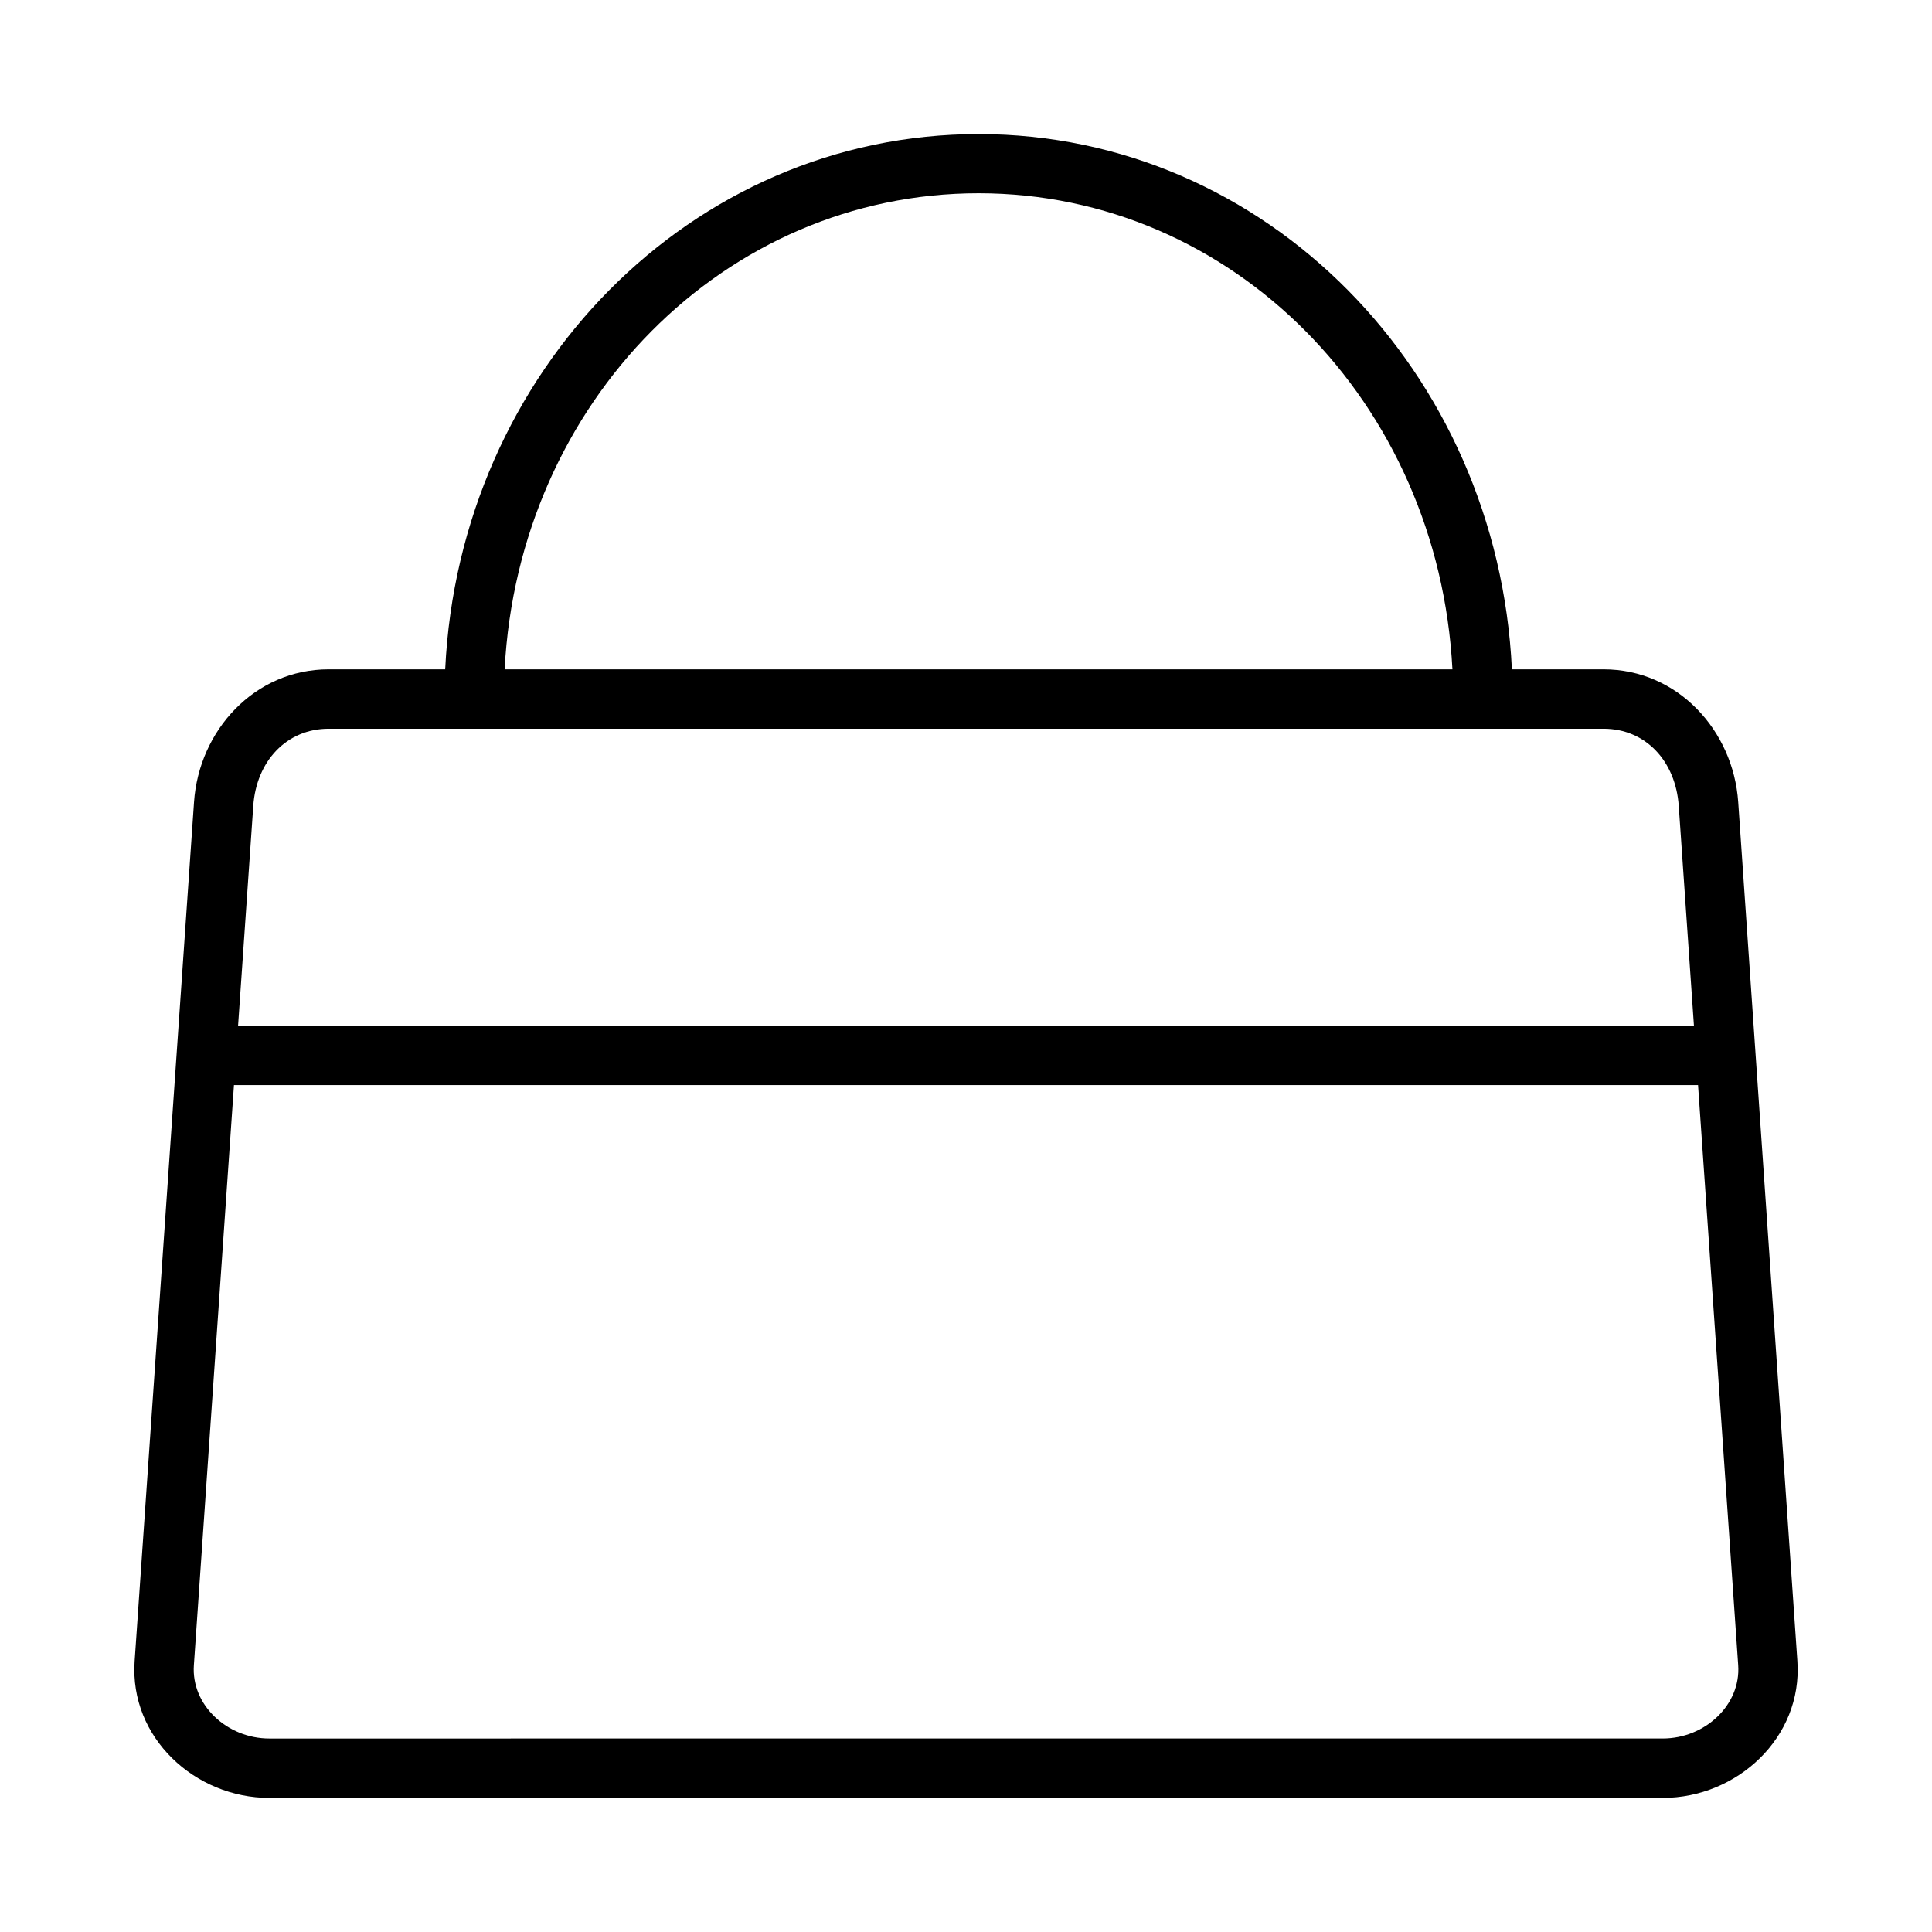
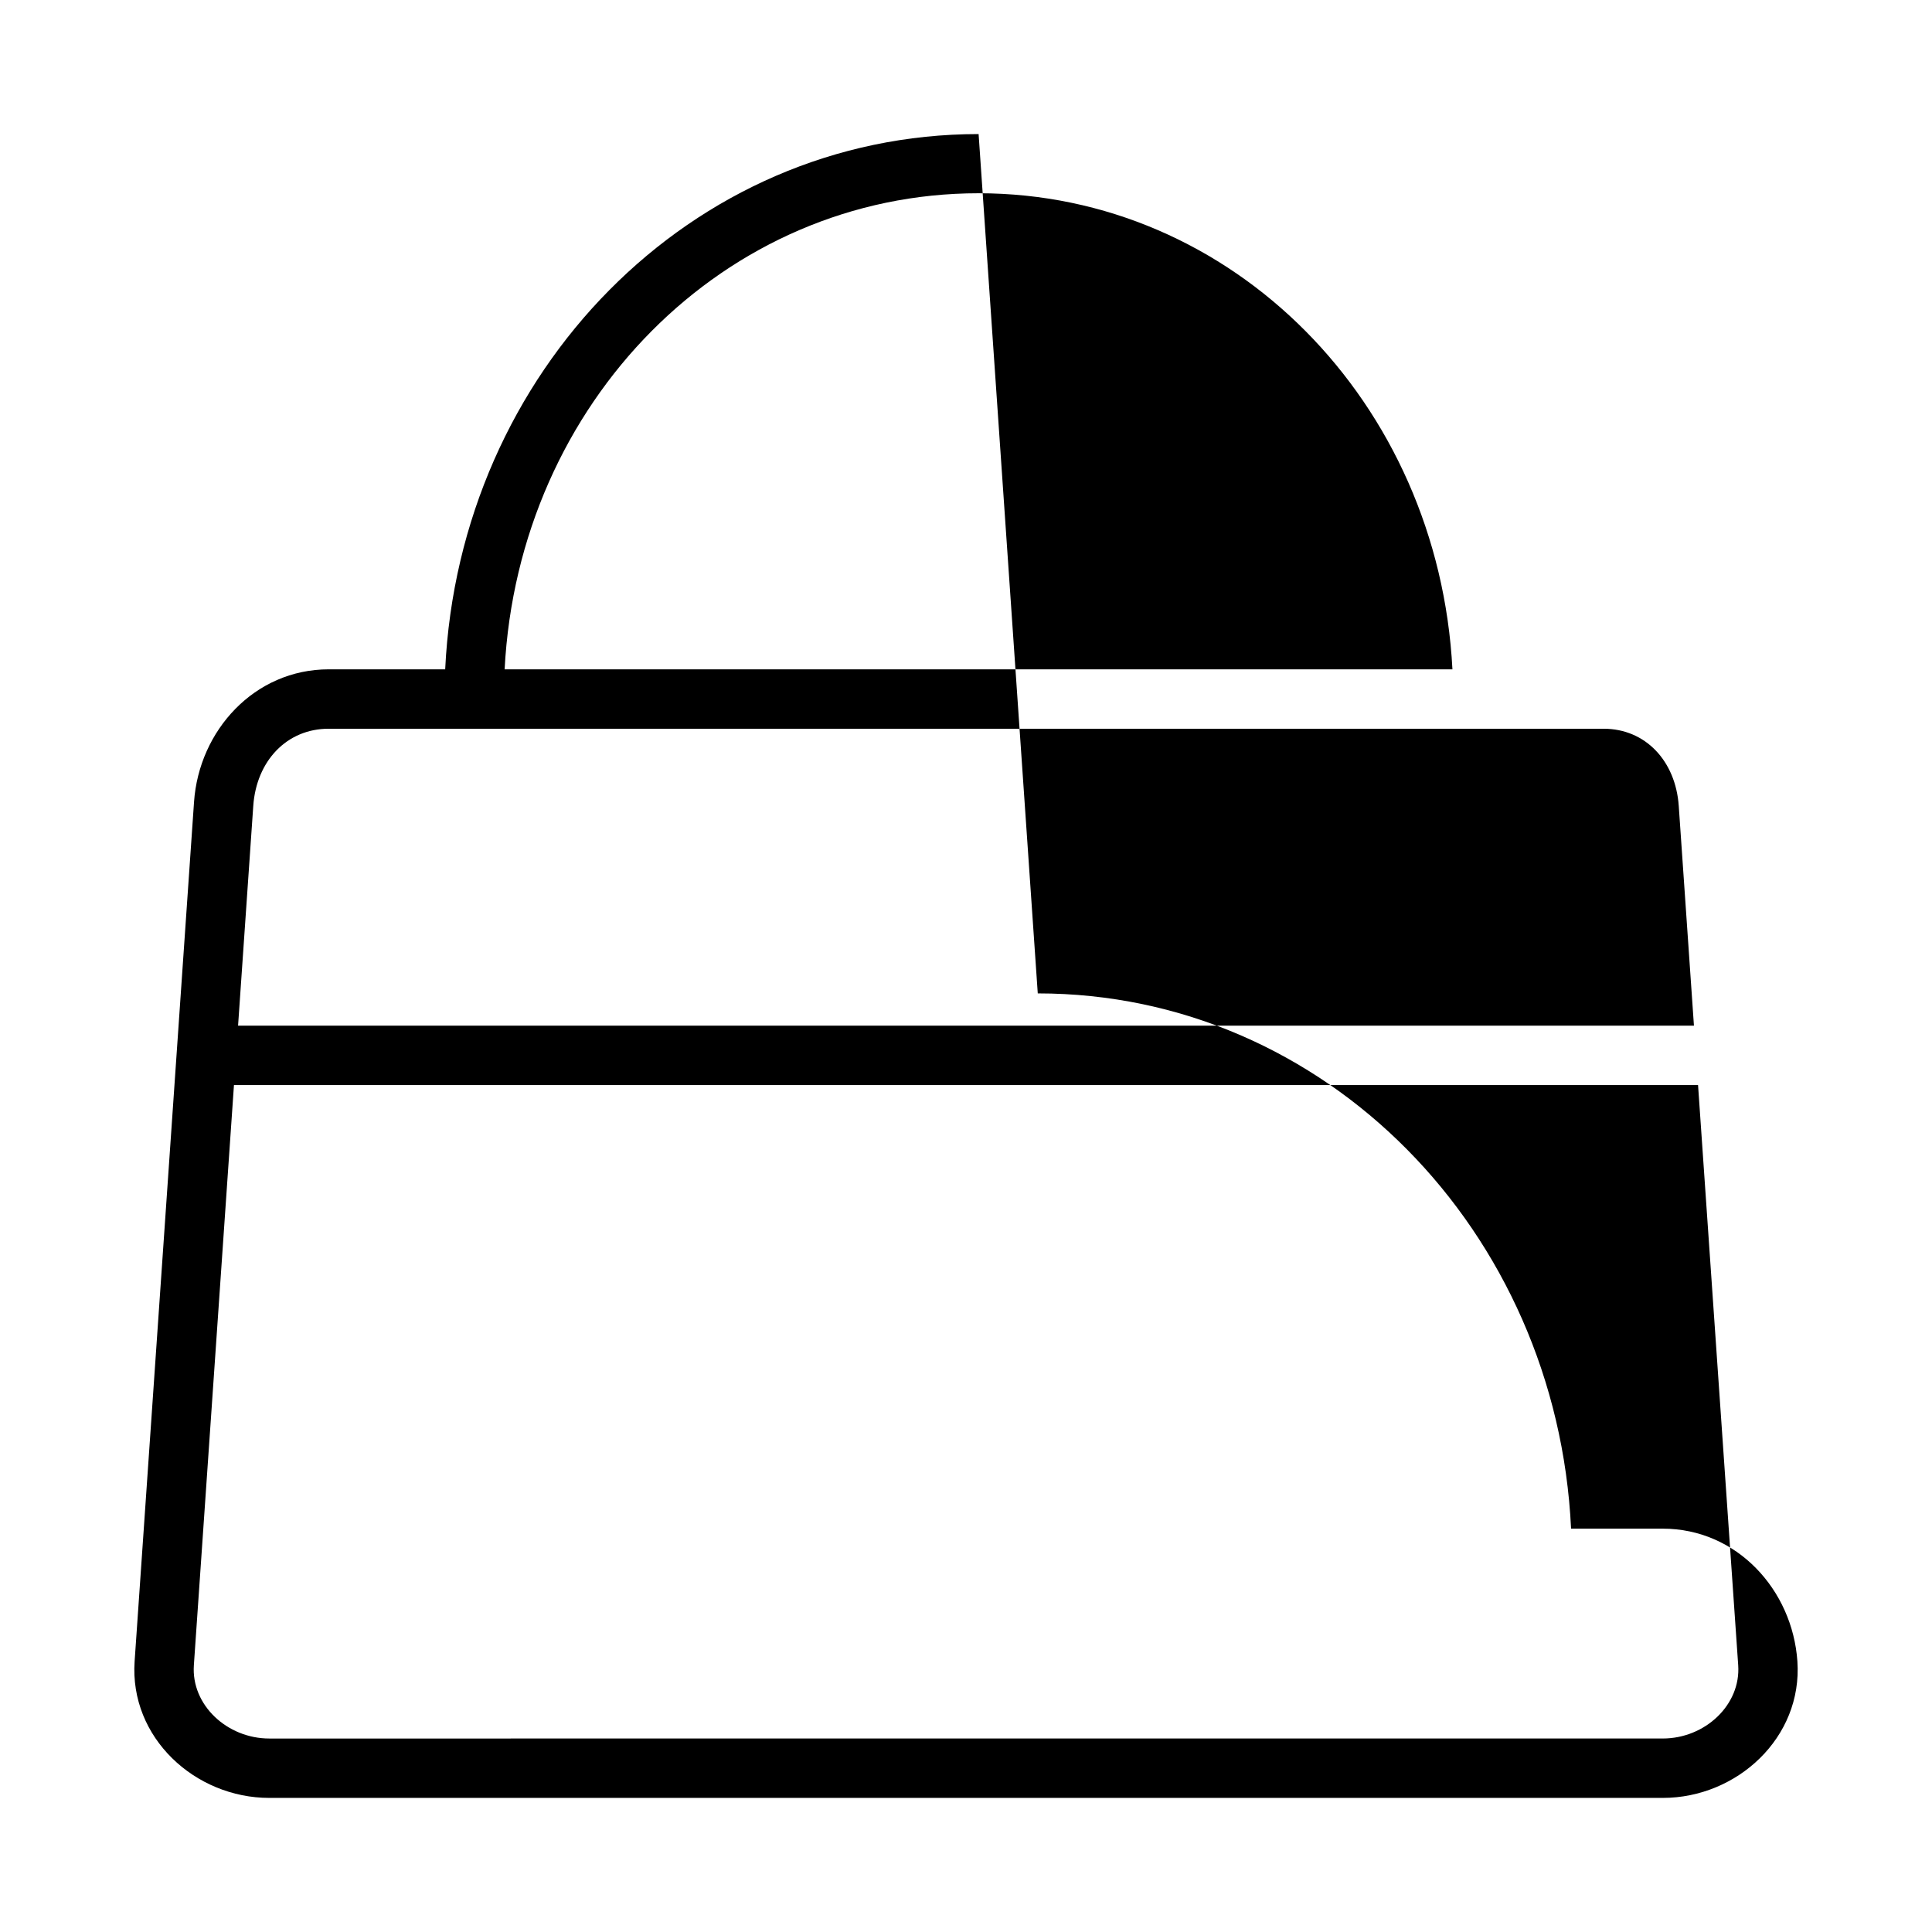
<svg xmlns="http://www.w3.org/2000/svg" fill="#000000" width="800px" height="800px" version="1.1" viewBox="144 144 512 512">
-   <path d="m403.34 179.53c-76.18 0-137.62 62.941-141.36 141.85h-30.875c-19.652 0-34.379 16.211-35.684 35.148l-15.746 227.73c-1.398 20.238 16.031 36.207 35.684 36.207h369.3c19.652 0 37.066-15.973 35.668-36.207l-15.684-227.73c-1.309-18.934-16.031-35.148-35.684-35.148h-24.293c-3.734-78.91-65.148-141.85-141.33-141.85zm0 15.684c67.277 0 121.89 55.332 125.57 126.17h-251.18c3.68-70.836 58.336-126.17 125.61-126.17zm-172.23 141.91 337.85-0.004c11.176 0 19.109 8.617 19.926 20.449l4.027 58.242h-385.82l4.027-58.242c0.816-11.828 8.812-20.449 19.988-20.449zm-25.109 94.434 388-0.004 10.641 153.75c0.727 10.527-8.812 19.418-19.988 19.418l-369.29 0.004c-11.176 0-20.715-8.891-19.988-19.418z" />
+   <path d="m403.34 179.53c-76.18 0-137.62 62.941-141.36 141.85h-30.875c-19.652 0-34.379 16.211-35.684 35.148l-15.746 227.73c-1.398 20.238 16.031 36.207 35.684 36.207h369.3c19.652 0 37.066-15.973 35.668-36.207c-1.309-18.934-16.031-35.148-35.684-35.148h-24.293c-3.734-78.91-65.148-141.85-141.33-141.85zm0 15.684c67.277 0 121.89 55.332 125.57 126.17h-251.18c3.68-70.836 58.336-126.17 125.61-126.17zm-172.23 141.91 337.85-0.004c11.176 0 19.109 8.617 19.926 20.449l4.027 58.242h-385.82l4.027-58.242c0.816-11.828 8.812-20.449 19.988-20.449zm-25.109 94.434 388-0.004 10.641 153.75c0.727 10.527-8.812 19.418-19.988 19.418l-369.29 0.004c-11.176 0-20.715-8.891-19.988-19.418z" />
</svg>